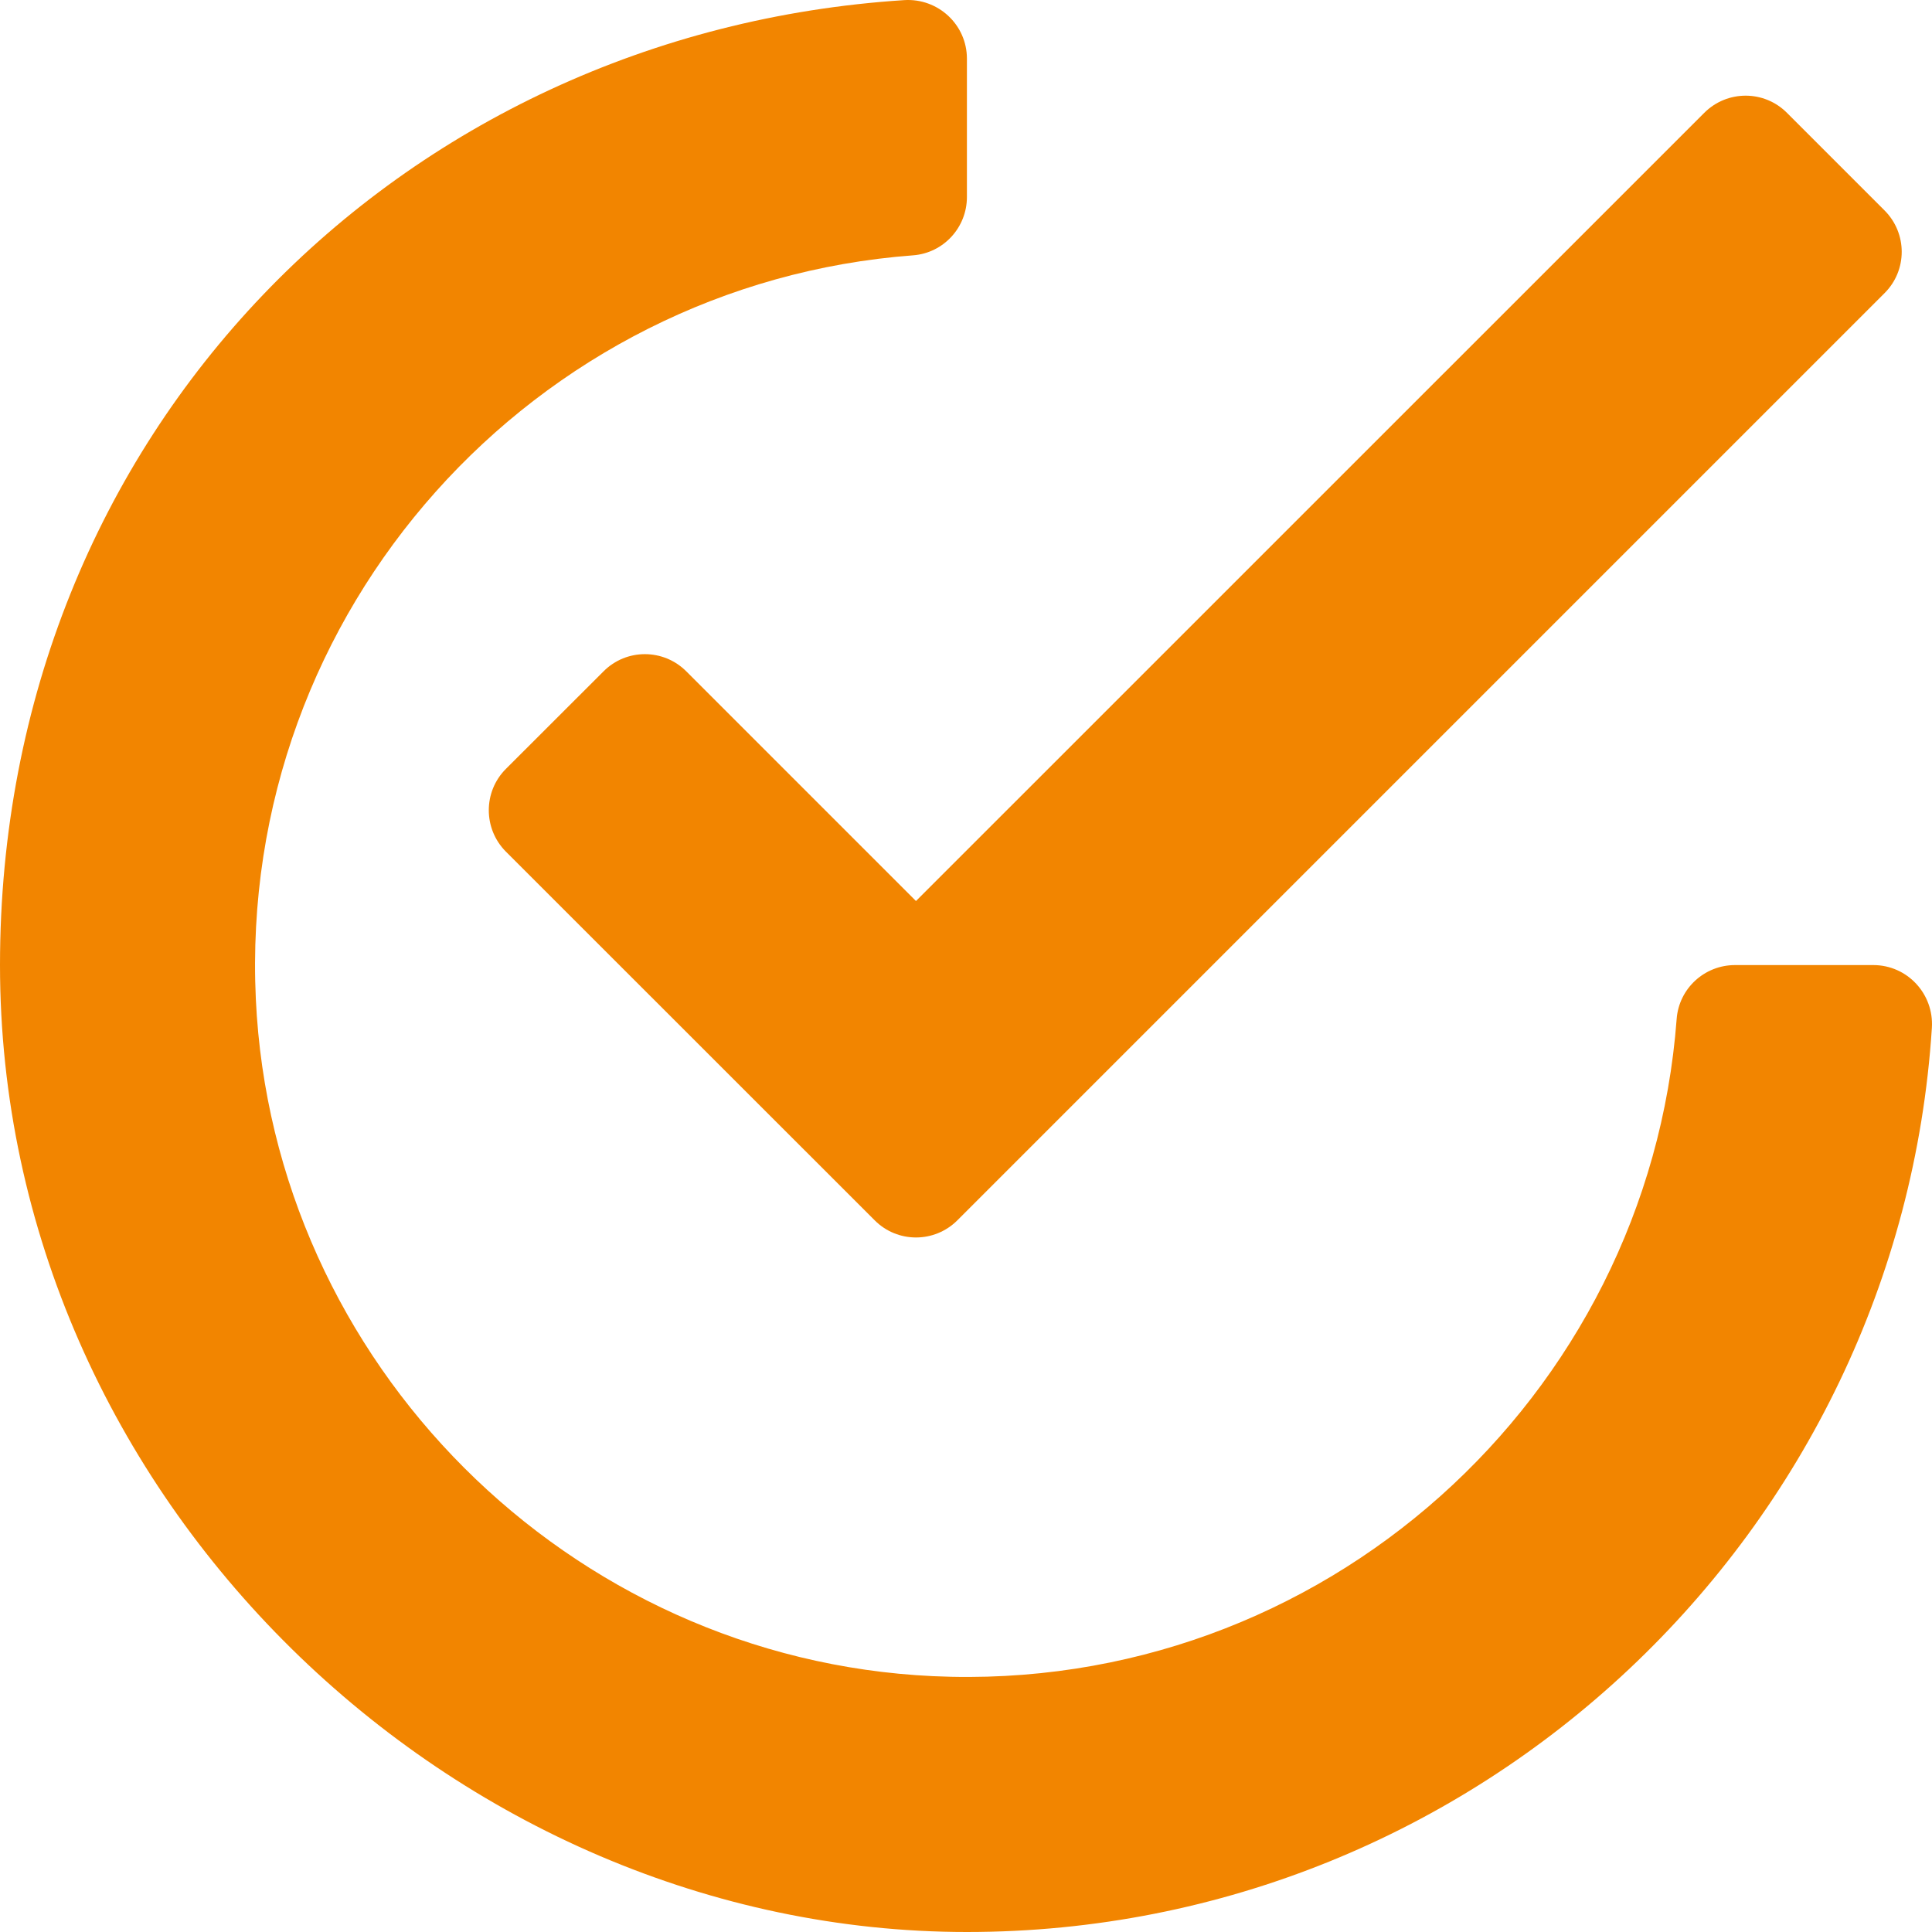
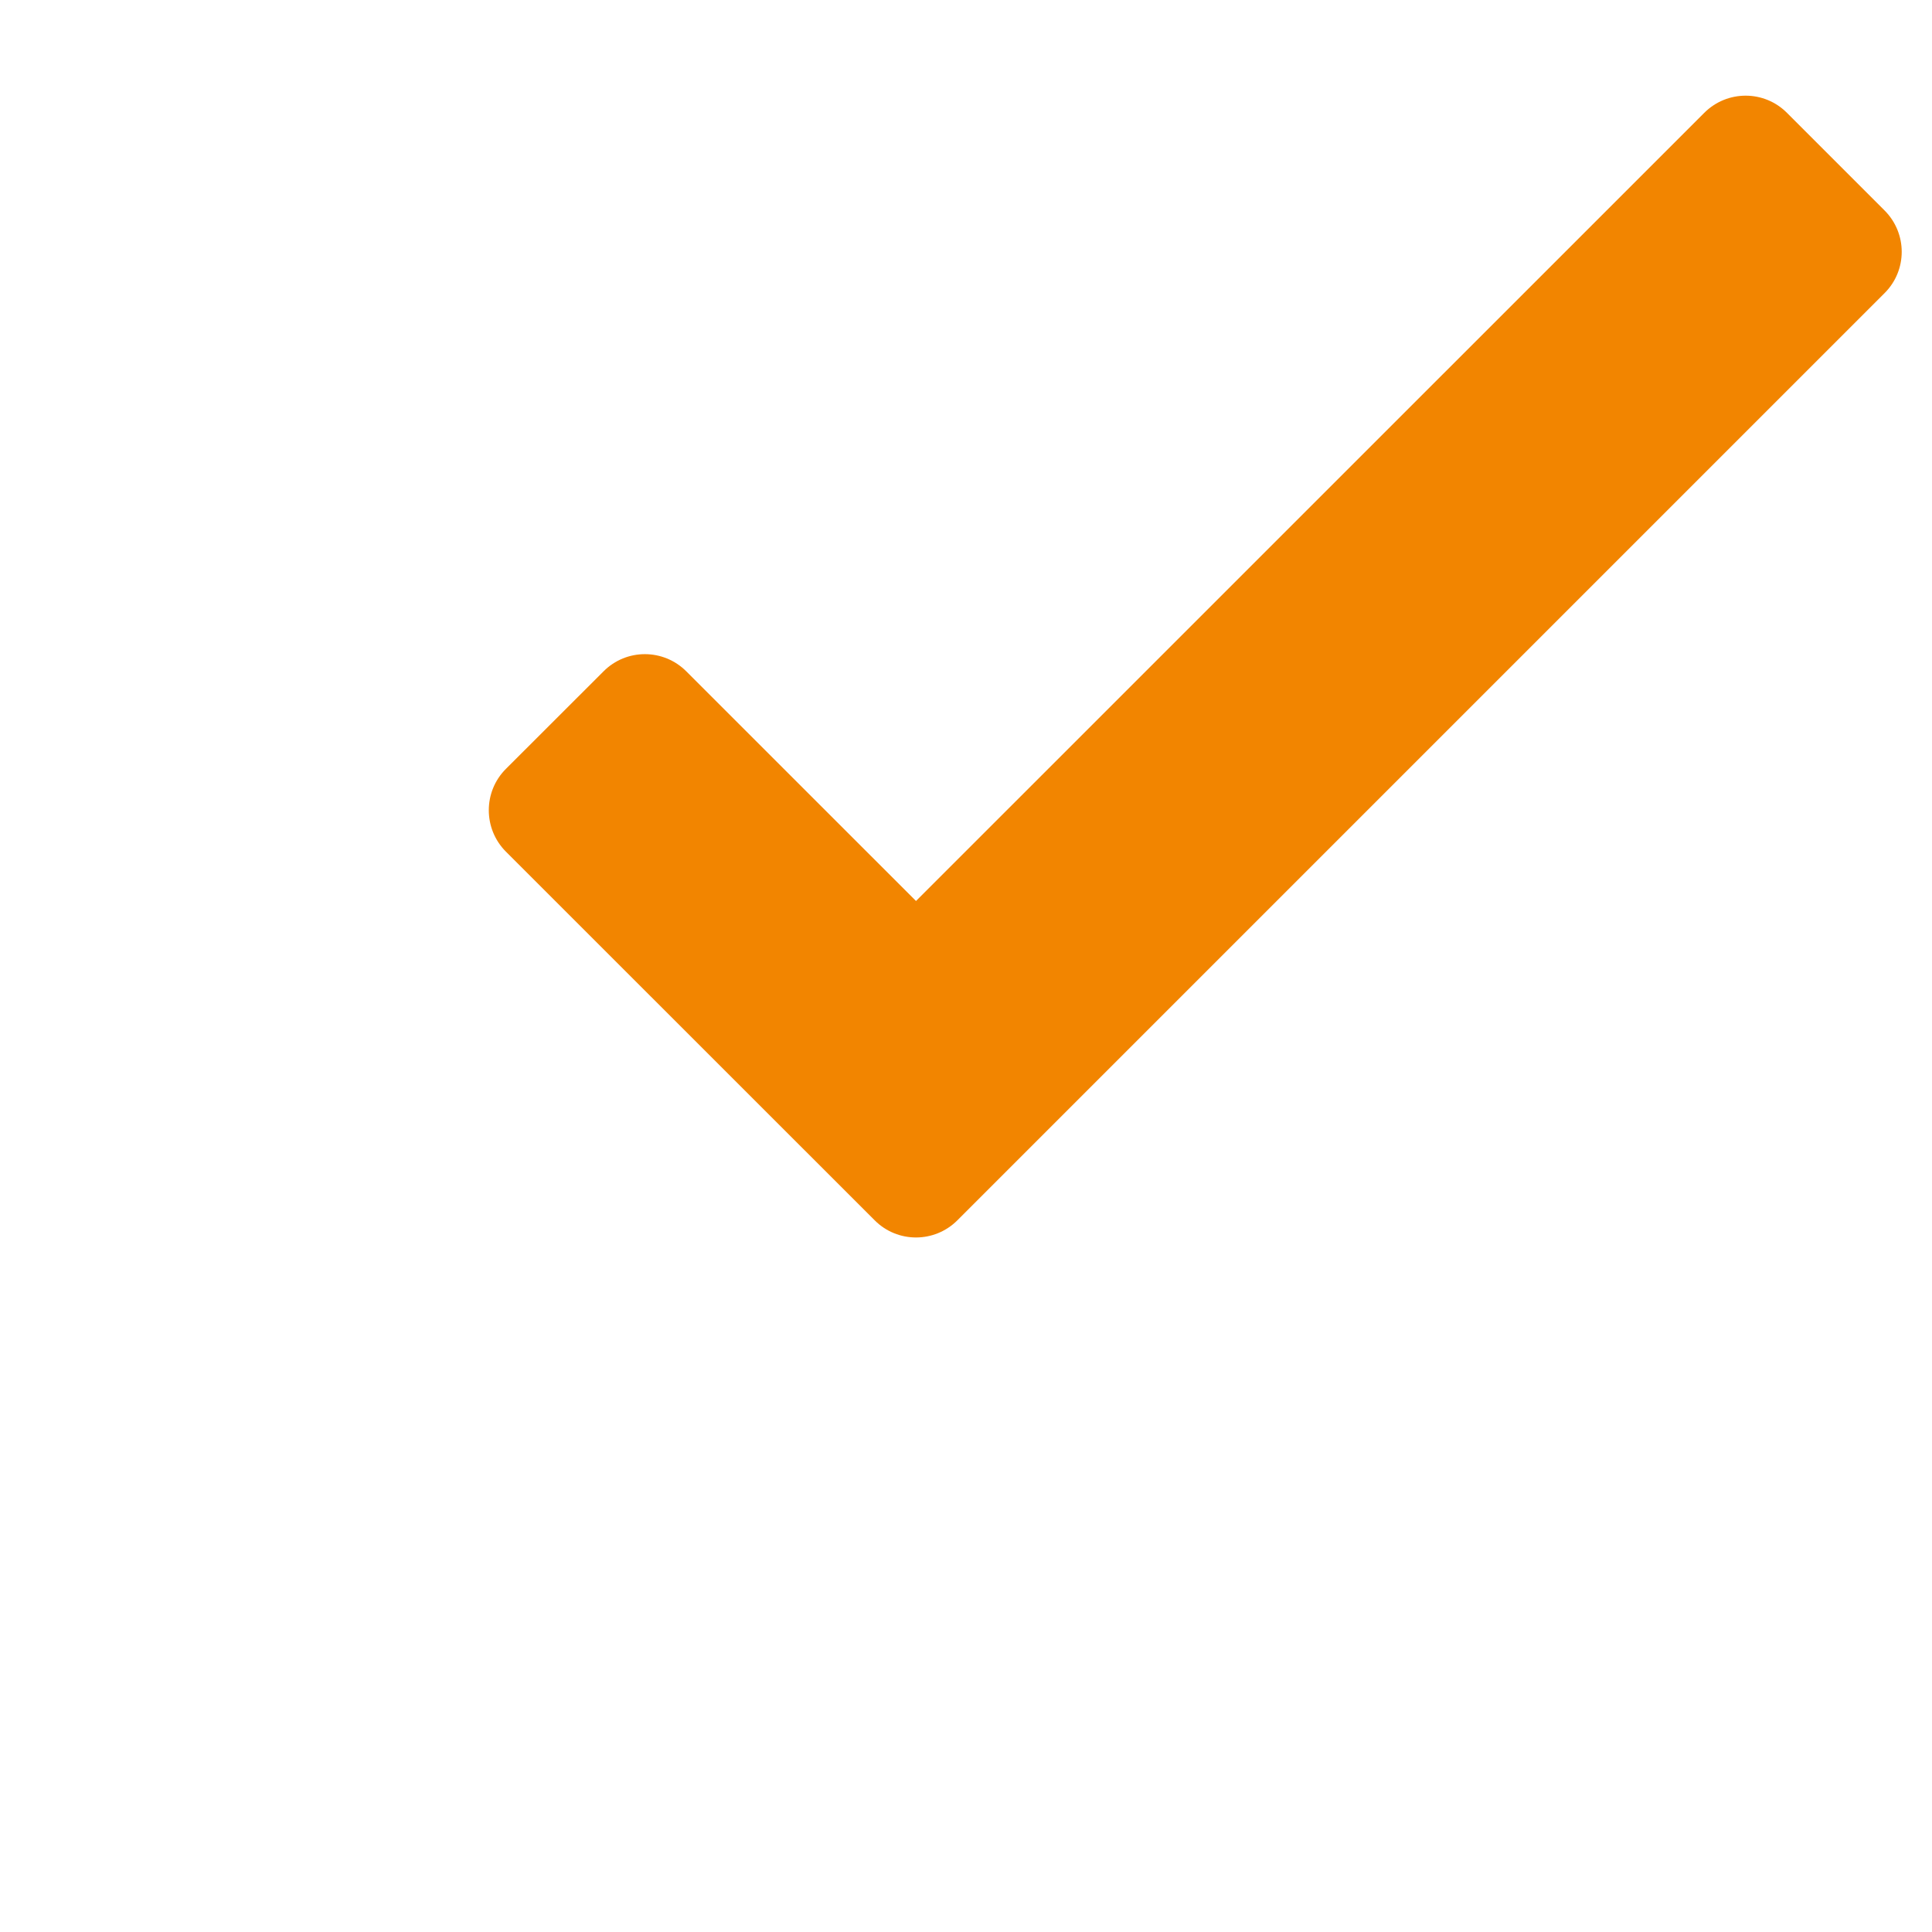
<svg xmlns="http://www.w3.org/2000/svg" viewBox="0 0 620.75 620.75" id="Layer_1">
  <defs>
    <style>
      .cls-1 {
        fill: #f28500;
      }
    </style>
  </defs>
-   <path d="M620.71,330.25c-10.44,161.92-145.49,290.5-310.04,290.5S0,481.46,0,310.08,128.58,10.48,290.5.04c10.89-.7,20.17,7.88,20.17,18.81v44.45c0,9.81-7.53,18-17.3,18.74-121.61,9.11-217.01,113.8-211.17,238.97,5.5,117.05,100.49,212.04,217.54,217.54,125.18,5.85,229.83-89.56,238.97-211.17.74-9.77,8.93-17.3,18.74-17.3h44.45c10.93,0,19.51,9.28,18.81,20.17Z" class="cls-1" />
-   <path d="M294.31,289.49l253.26-253.23c7.36-7.36,19.26-7.36,26.58,0l31.35,31.35c7.36,7.36,7.36,19.26,0,26.58l-297.89,297.89c-7.36,7.36-19.26,7.36-26.58,0l-118.49-118.45c-7.32-7.36-7.32-19.26,0-26.58l31.38-31.35c7.32-7.36,19.23-7.36,26.58,0l73.8,73.8Z" class="cls-1" />
+   <path d="M294.31,289.49l253.26-253.23c7.36-7.36,19.26-7.36,26.58,0l31.35,31.35c7.36,7.36,7.36,19.26,0,26.58l-297.89,297.89c-7.36,7.36-19.26,7.36-26.58,0l-118.49-118.45c-7.32-7.36-7.32-19.26,0-26.58l31.38-31.35c7.32-7.36,19.23-7.36,26.58,0Z" class="cls-1" />
</svg>